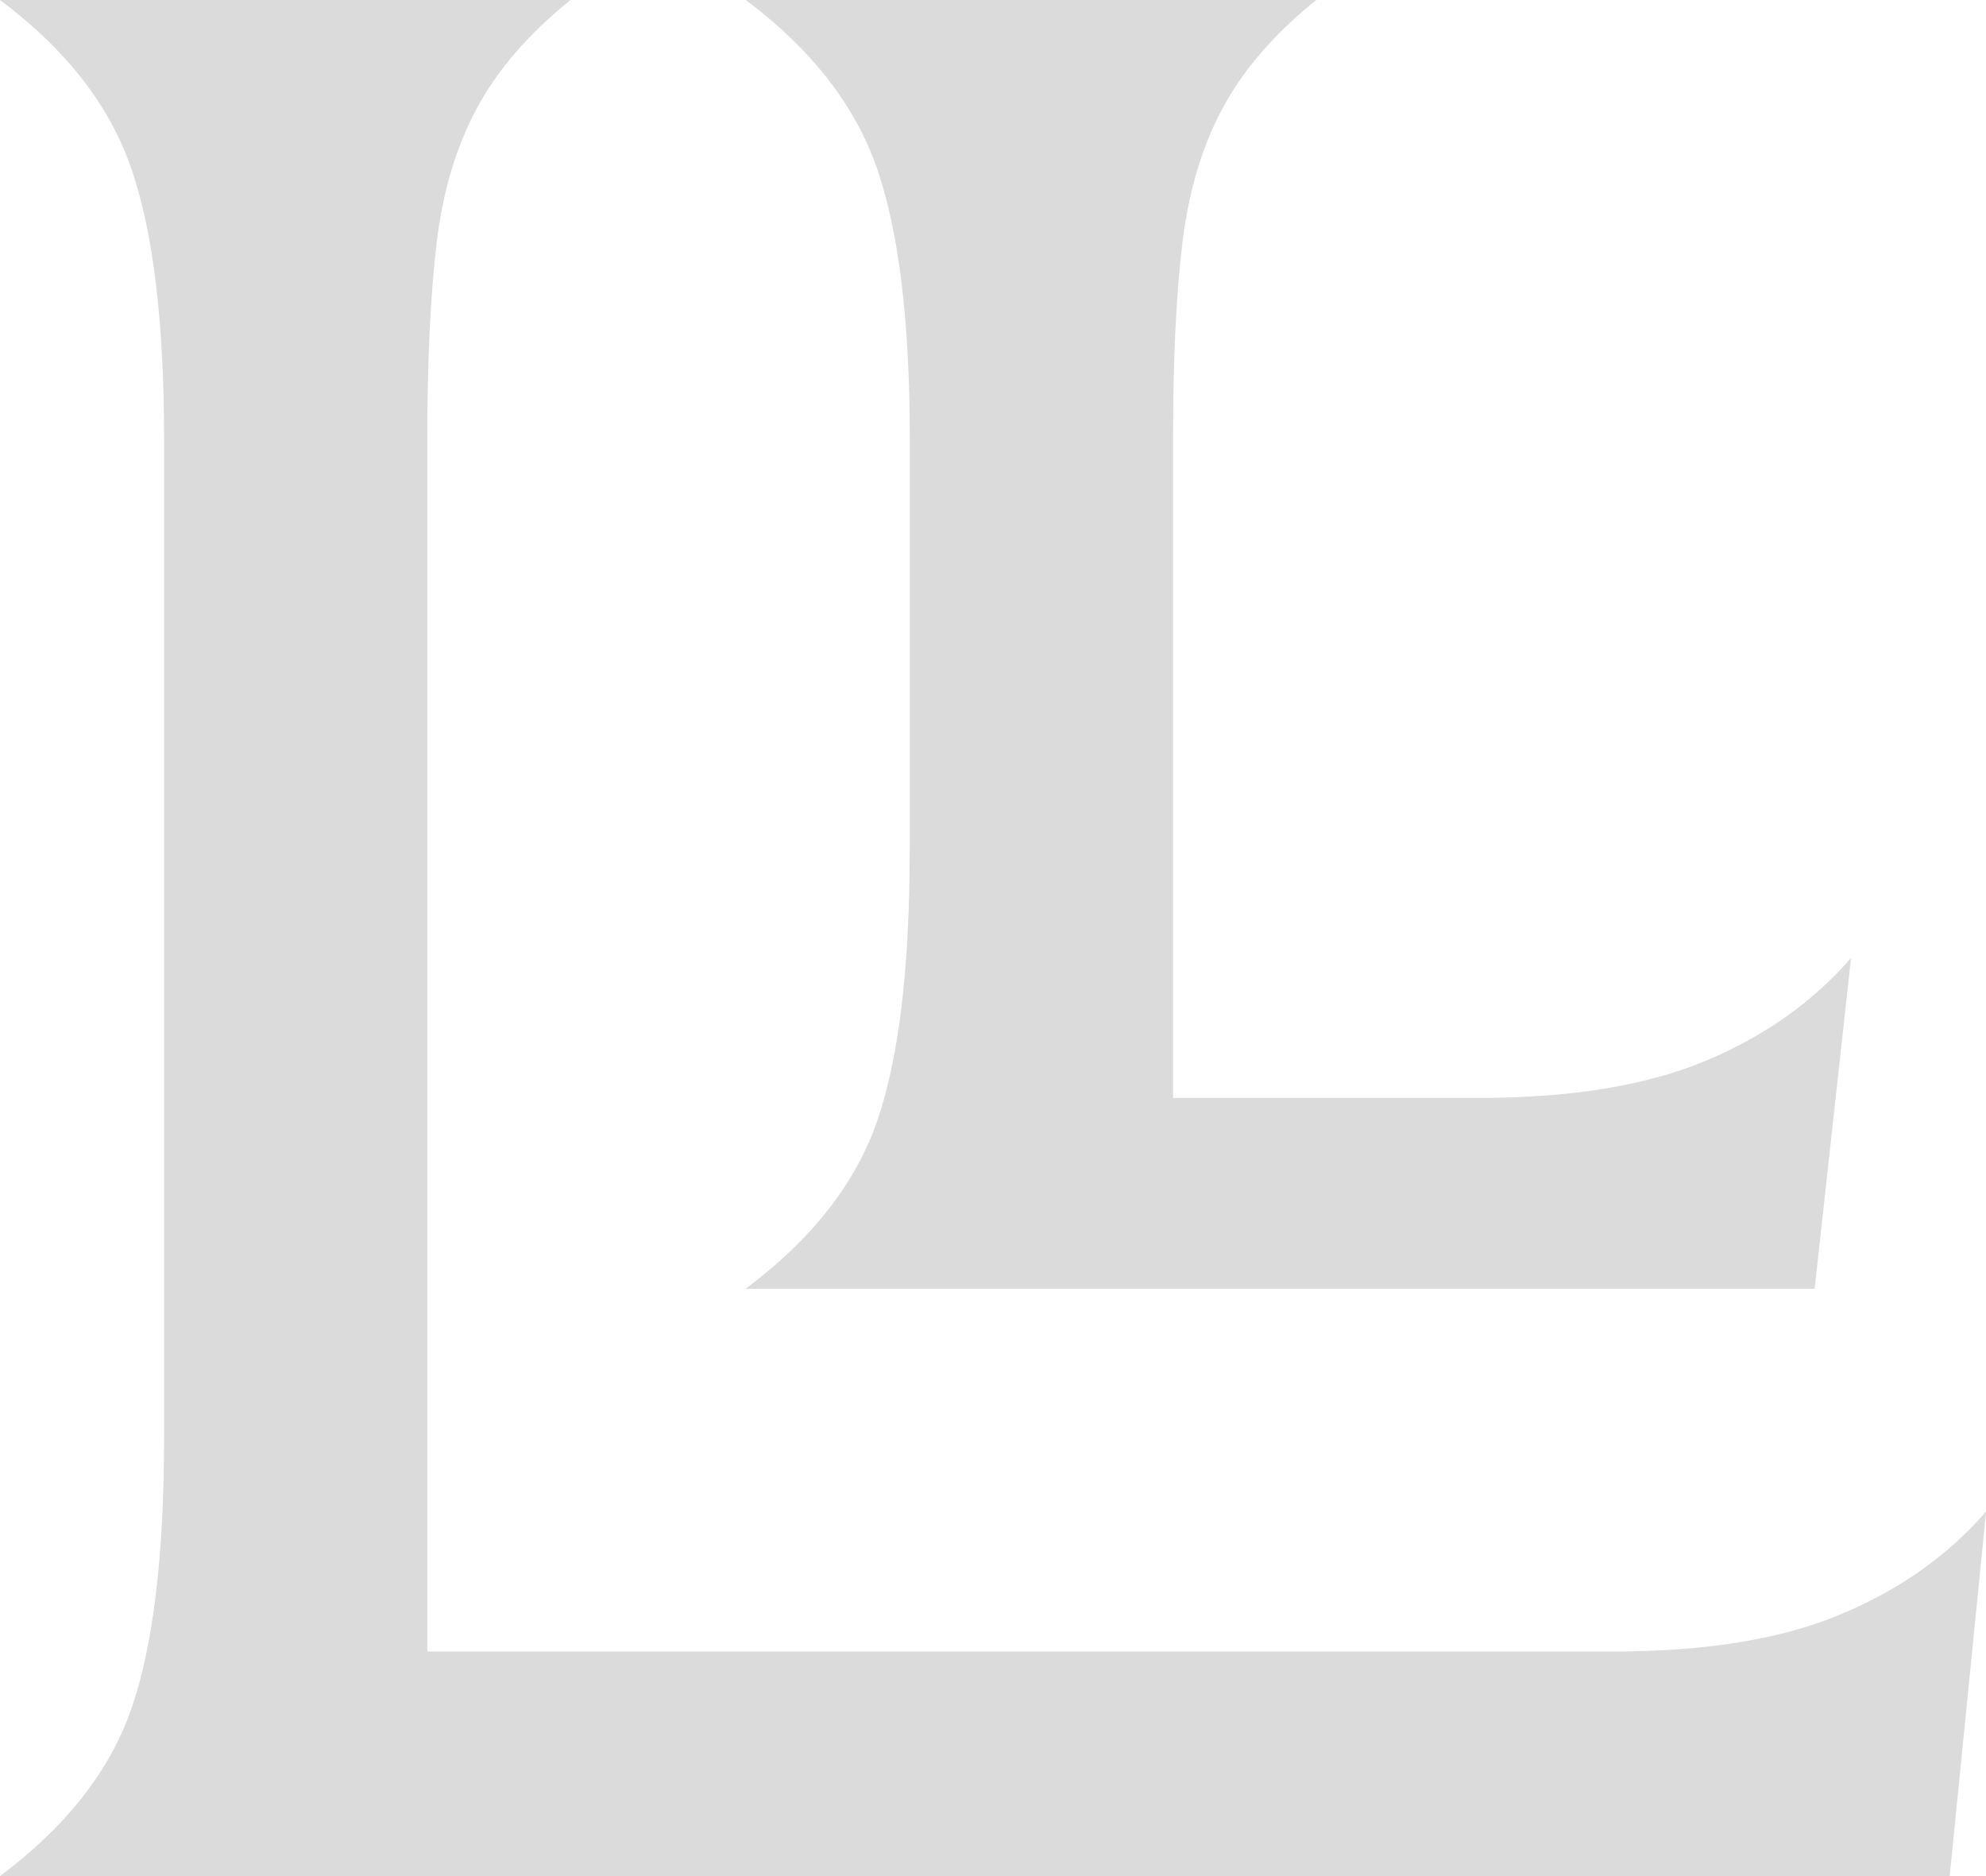
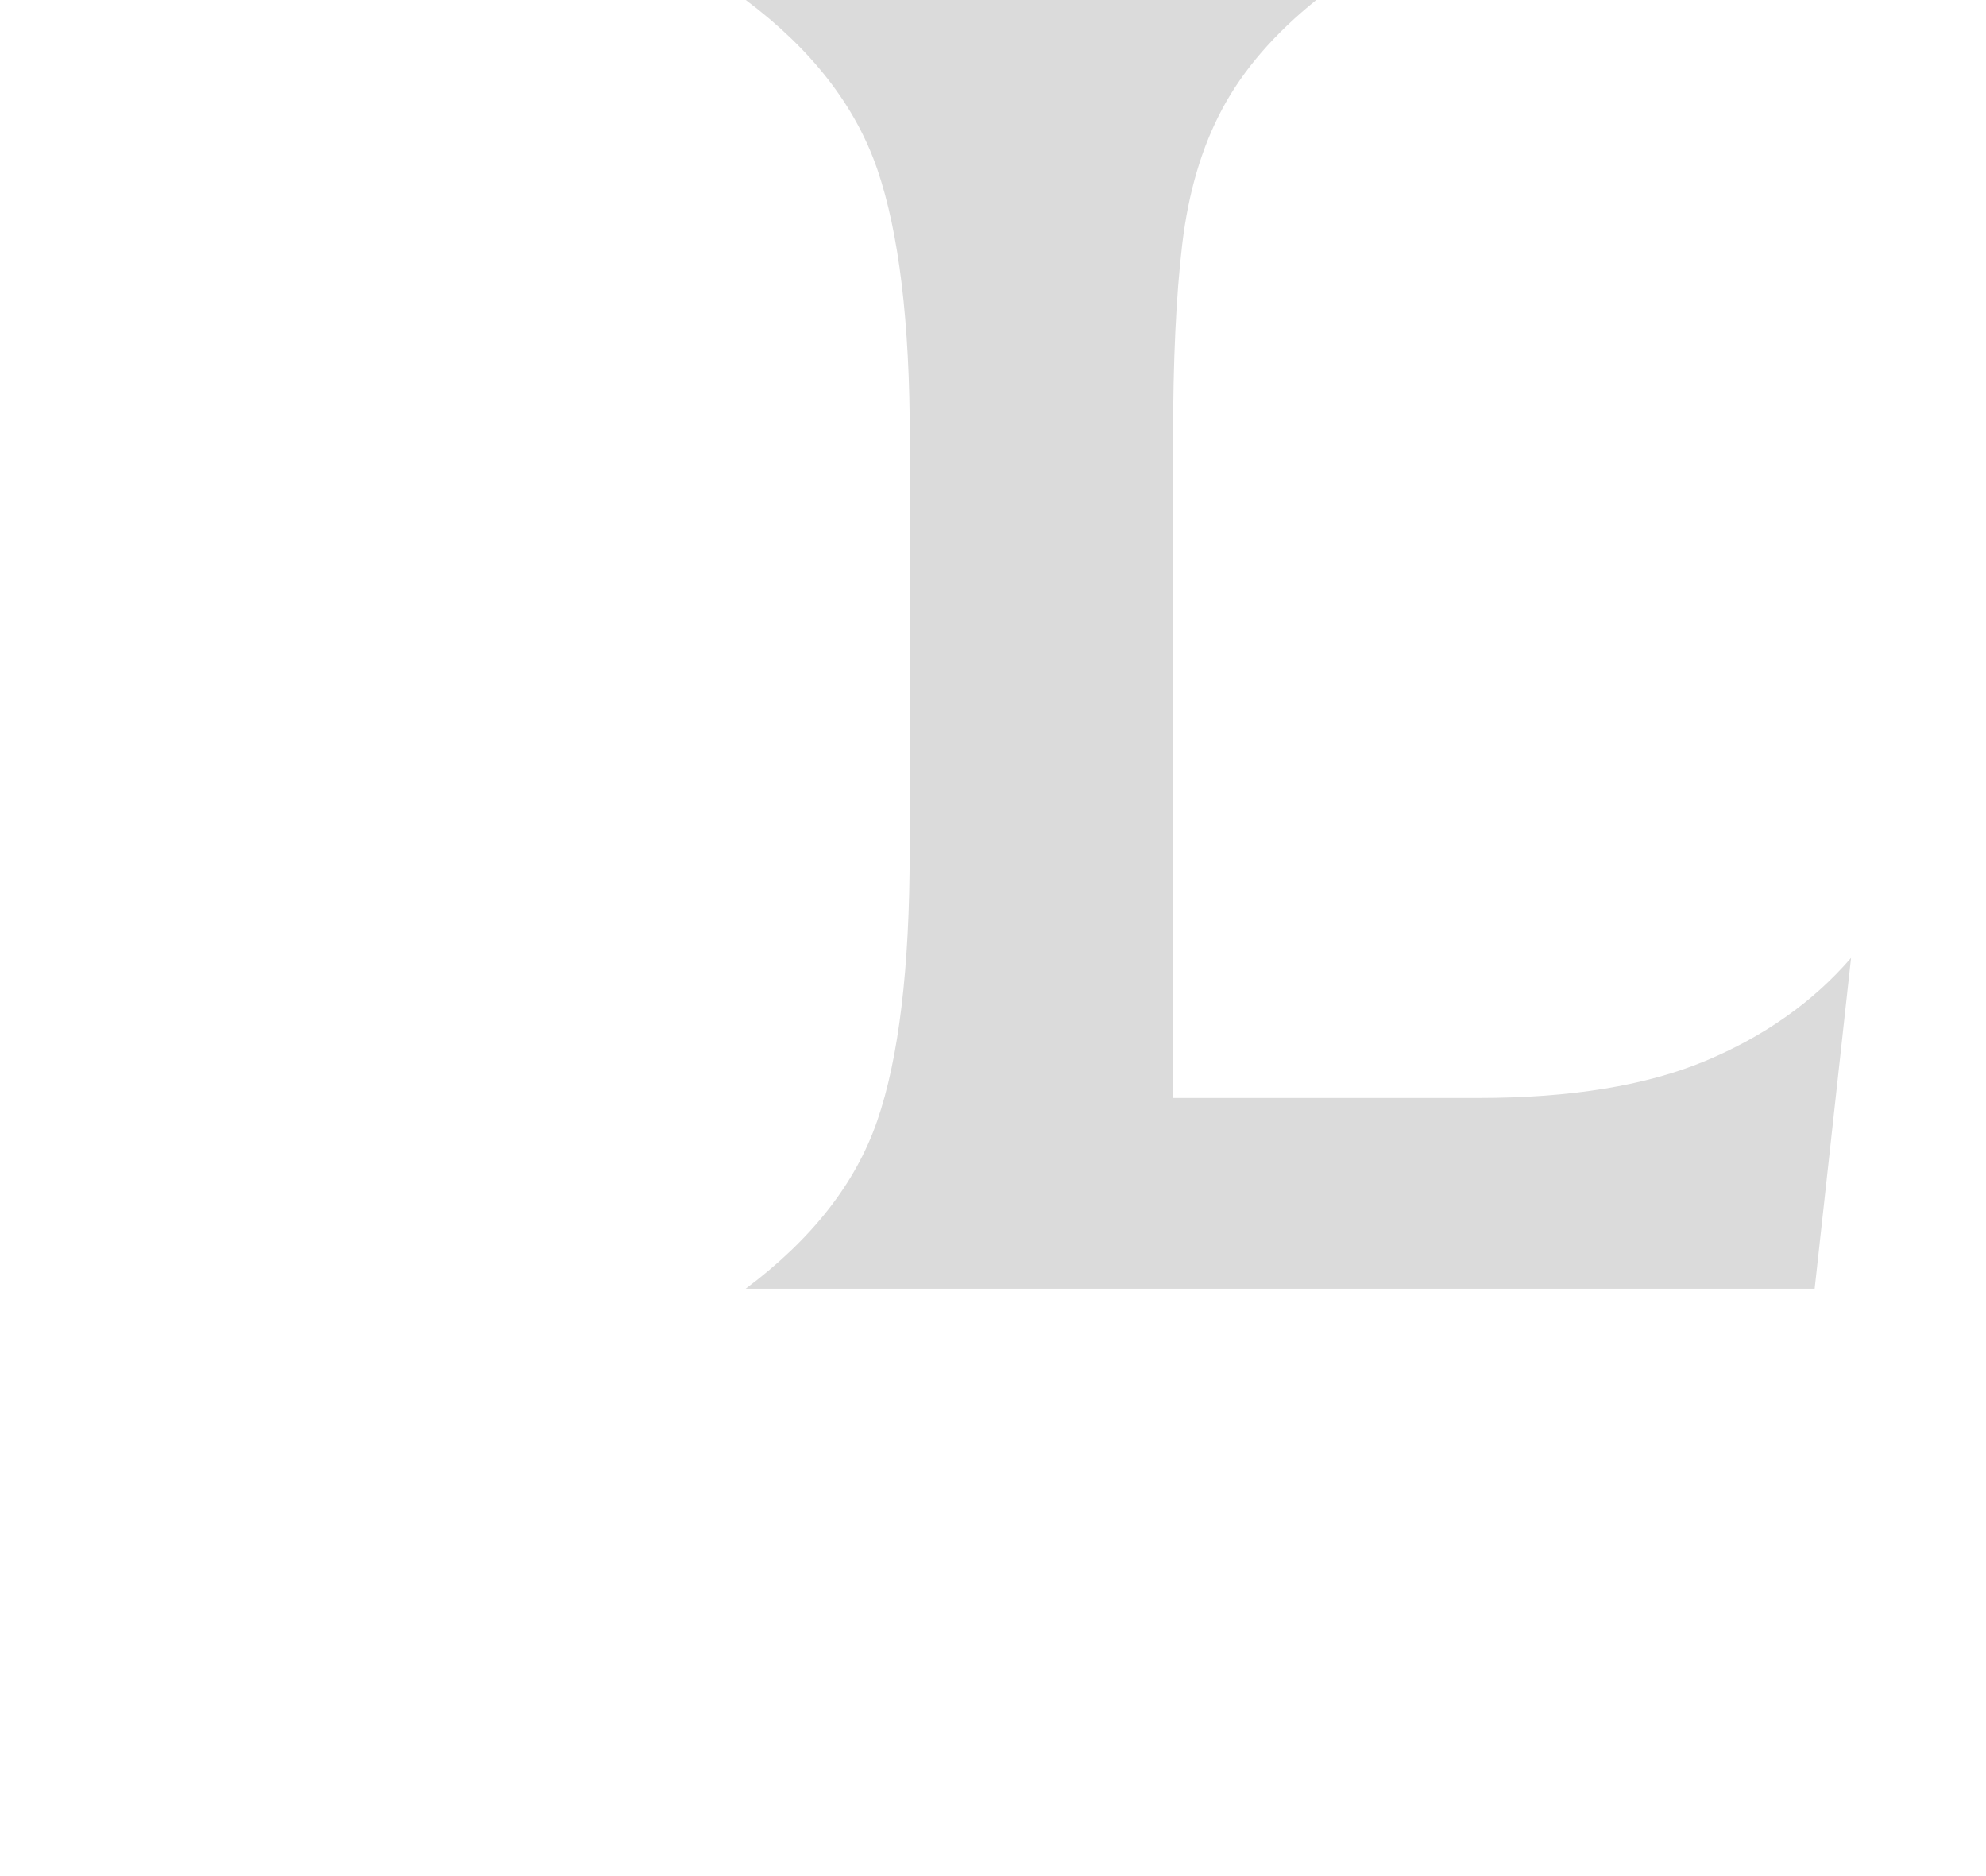
<svg xmlns="http://www.w3.org/2000/svg" id="Layer_1" version="1.1" viewBox="0 0 18 17">
-   <path d="M1.487,13.024V3.975c0-1.054-.098-1.868-.295-2.442C.996.958.598.447,0,0h5.171c-.377.303-.661.631-.849.981s-.312.763-.366,1.233c-.055.471-.083,1.057-.083,1.761v10.99h10.752c.834,0,1.519-.112,2.054-.335.535-.223.976-.534,1.322-.934l-.33,3.304H0c.598-.447.996-.953,1.192-1.52.196-.566.295-1.384.295-2.454" style="fill: #dbdbdb;" />
  <path d="M8.246,7.703v-3.728c0-1.054-.098-1.868-.295-2.442-.198-.575-.595-1.086-1.192-1.533h5.171c-.377.303-.661.631-.849.981-.189.351-.31.762-.366,1.233-.056.471-.083,1.057-.083,1.761v5.974h2.769c.834,0,1.52-.112,2.054-.335.535-.223.976-.534,1.322-.934l-.33,2.998H6.758c.598-.447.996-.953,1.192-1.52.196-.566.295-1.384.295-2.454" style="fill: #dbdbdb;" />
</svg>